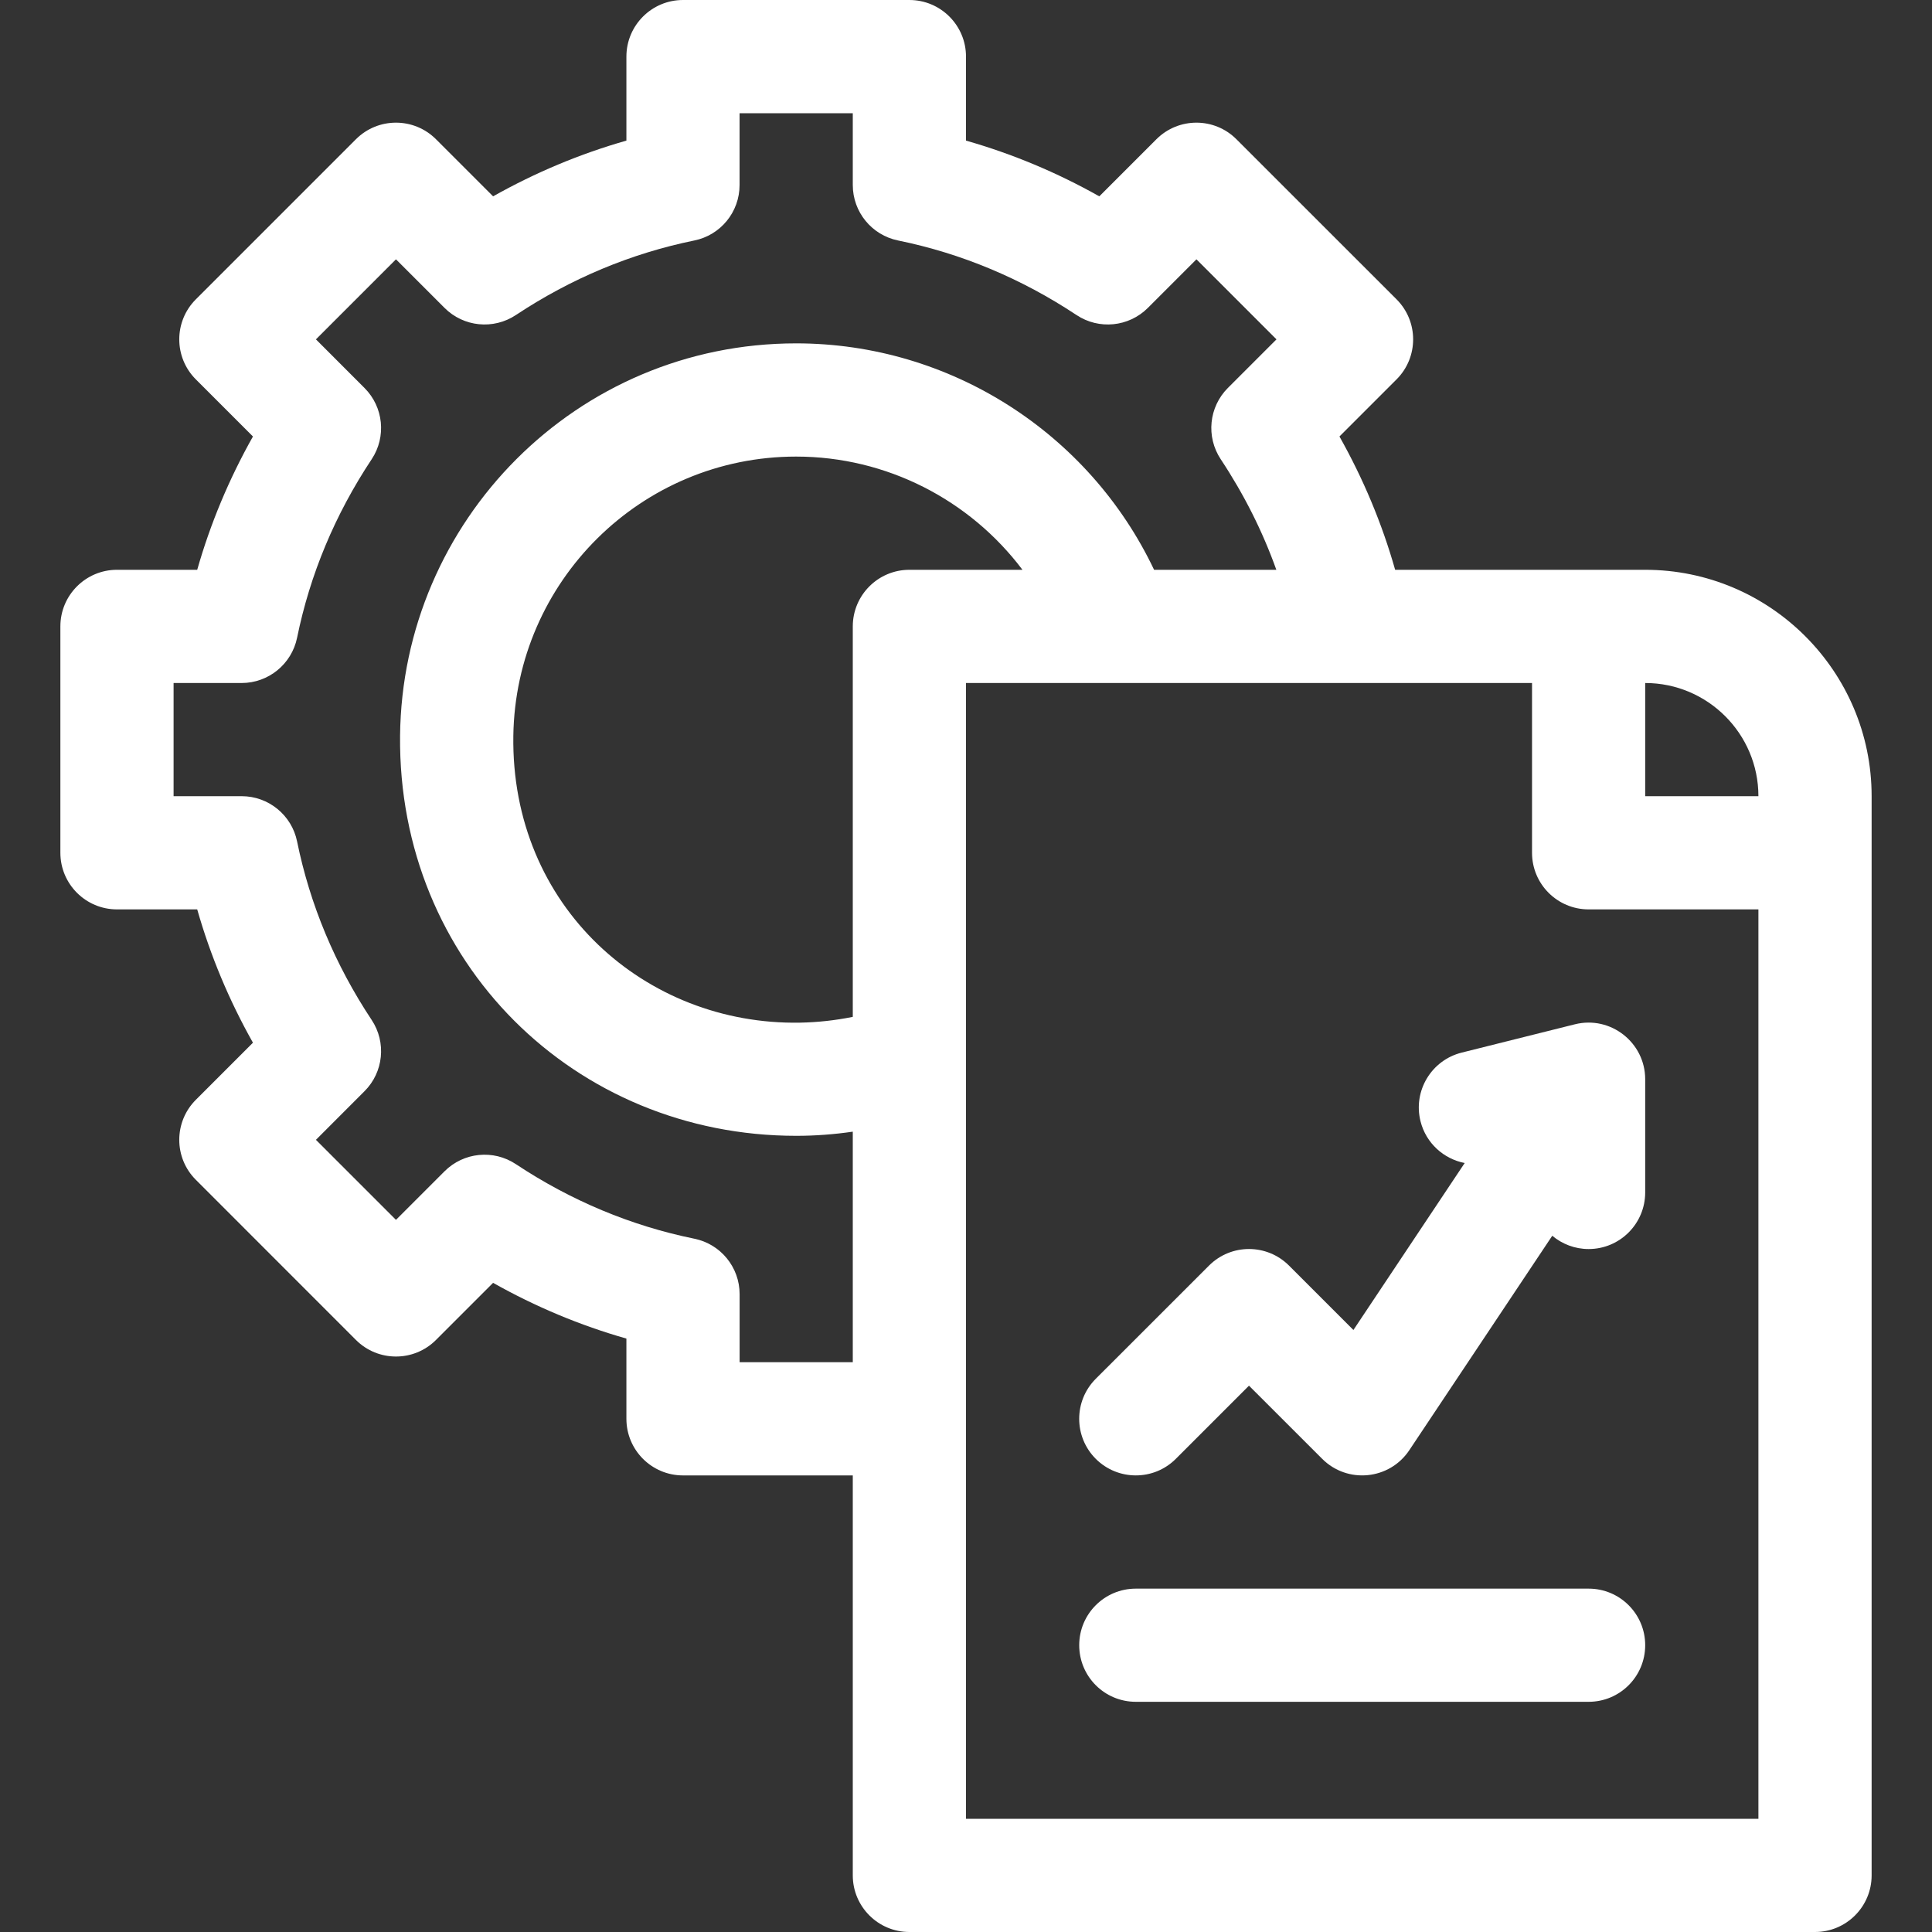
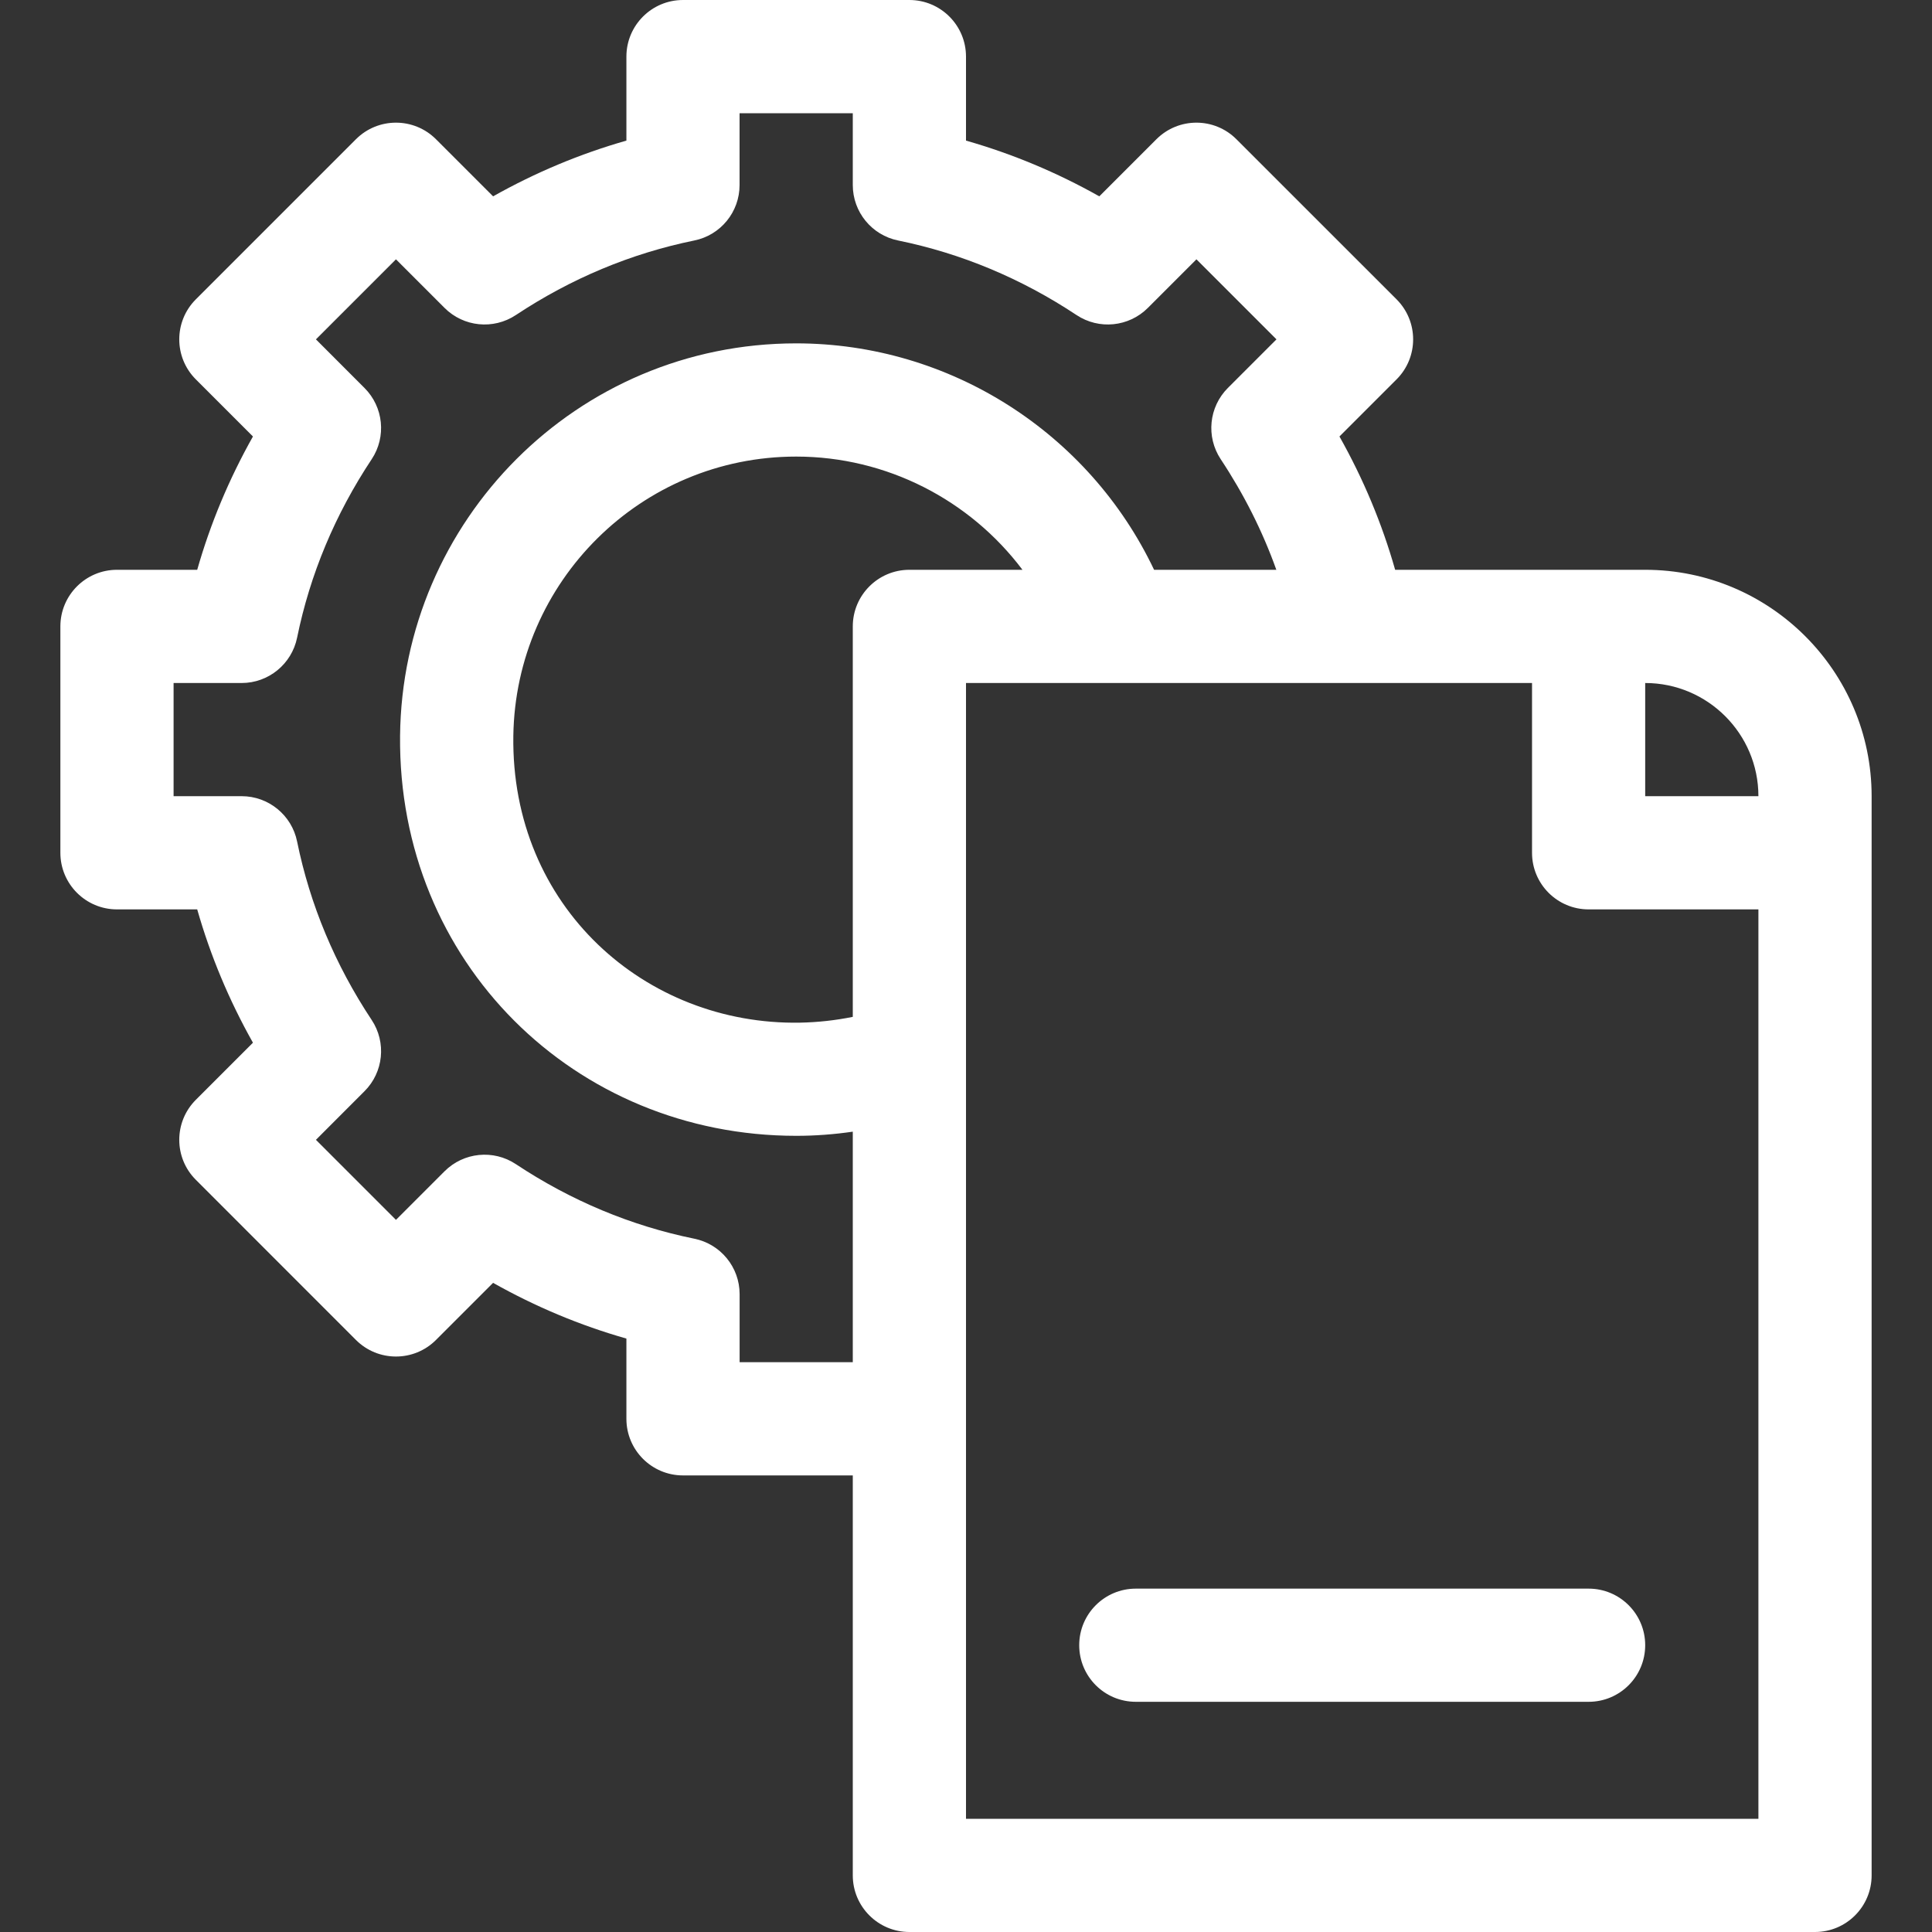
<svg xmlns="http://www.w3.org/2000/svg" width="40" height="40" viewBox="0 0 40 40" fill="none">
  <rect x="0" y="0" width="40" height="40" fill="#333333" stroke="none" />
  <path d="M18.828 0H14.141C13.493 0 12.969 0.525 12.969 1.172V2.911C12.011 3.184 11.088 3.57 10.209 4.065L9.027 2.883C8.569 2.425 7.827 2.425 7.369 2.883L4.055 6.197C3.597 6.655 3.597 7.397 4.055 7.855L5.237 9.037C4.742 9.916 4.356 10.839 4.083 11.797H2.422C1.775 11.797 1.25 12.322 1.25 12.969V17.656C1.25 18.303 1.775 18.828 2.422 18.828H4.083C4.356 19.785 4.742 20.709 5.237 21.588L4.055 22.77C3.597 23.228 3.597 23.97 4.055 24.427L7.369 27.742C7.827 28.2 8.569 28.2 9.027 27.742L10.209 26.56C11.088 27.055 12.011 27.441 12.969 27.714V29.375C12.969 30.022 13.493 30.547 14.141 30.547H17.656V38.828C17.656 39.475 18.181 40 18.828 40H37.578C38.225 40 38.75 39.475 38.75 38.828V16.484C38.75 13.9 36.647 11.797 34.062 11.797H28.885C28.613 10.839 28.227 9.916 27.732 9.037L28.914 7.855C29.372 7.397 29.372 6.655 28.914 6.197L25.599 2.883C25.142 2.425 24.4 2.425 23.942 2.883L22.76 4.065C21.881 3.57 20.957 3.184 20 2.911V1.172C20 0.525 19.475 0 18.828 0V0ZM17.656 12.969V21.053C17.291 21.127 16.925 21.166 16.562 21.173C13.367 21.229 10.576 18.775 10.628 15.234C10.675 12.04 13.271 9.453 16.484 9.453C18.356 9.453 20.08 10.35 21.169 11.797H18.828C18.181 11.797 17.656 12.322 17.656 12.969ZM34.062 14.141C35.355 14.141 36.406 15.192 36.406 16.484H34.062V14.141ZM31.719 14.141V17.656C31.719 18.303 32.243 18.828 32.891 18.828H36.406V37.656H20V14.141H31.719ZM22.289 6.523C22.753 6.831 23.371 6.769 23.765 6.375L24.771 5.369L26.428 7.026L25.422 8.032C25.028 8.426 24.966 9.043 25.274 9.508C25.755 10.234 26.14 10.999 26.425 11.797H23.894C22.547 8.962 19.667 7.109 16.484 7.109C11.932 7.109 8.327 10.79 8.283 15.234C8.236 19.921 11.899 23.516 16.486 23.516C16.879 23.516 17.27 23.486 17.656 23.43V28.203H15.313V26.794C15.313 26.237 14.921 25.757 14.375 25.646C13.066 25.379 11.823 24.86 10.68 24.102C10.216 23.794 9.598 23.856 9.204 24.25L8.198 25.256L6.541 23.599L7.546 22.593C7.941 22.199 8.003 21.582 7.695 21.117C6.937 19.974 6.418 18.731 6.151 17.422C6.04 16.876 5.559 16.484 5.003 16.484H3.594V14.141H5.003C5.559 14.141 6.039 13.749 6.151 13.203C6.418 11.894 6.937 10.651 7.695 9.508C8.003 9.044 7.941 8.426 7.546 8.032L6.541 7.026L8.198 5.369L9.204 6.375C9.598 6.769 10.215 6.831 10.68 6.523C11.823 5.765 13.066 5.246 14.375 4.979C14.921 4.868 15.312 4.388 15.312 3.831V2.344H17.656V3.831C17.656 4.388 18.048 4.868 18.594 4.979C19.903 5.246 21.146 5.765 22.289 6.523Z" fill="white" />
-   <path d="M24.344 30.204L25.859 28.689L27.375 30.204C27.897 30.726 28.768 30.64 29.178 30.025L32.138 25.585C32.342 25.756 32.604 25.86 32.891 25.86C33.538 25.86 34.062 25.335 34.062 24.688V22.344C34.062 22.343 34.062 22.343 34.062 22.342C34.061 21.588 33.349 21.022 32.606 21.207L30.263 21.793C29.635 21.95 29.253 22.586 29.41 23.214C29.524 23.67 29.892 23.995 30.325 24.079L28.021 27.536L26.688 26.203C26.23 25.745 25.488 25.745 25.031 26.203L22.687 28.546C22.229 29.004 22.229 29.746 22.687 30.204C23.145 30.661 23.887 30.661 24.344 30.204Z" fill="white" />
  <path d="M32.891 32.891H23.516C22.868 32.891 22.344 33.415 22.344 34.062C22.344 34.71 22.868 35.234 23.516 35.234H32.891C33.538 35.234 34.062 34.71 34.062 34.062C34.062 33.415 33.538 32.891 32.891 32.891Z" fill="white" />
</svg>